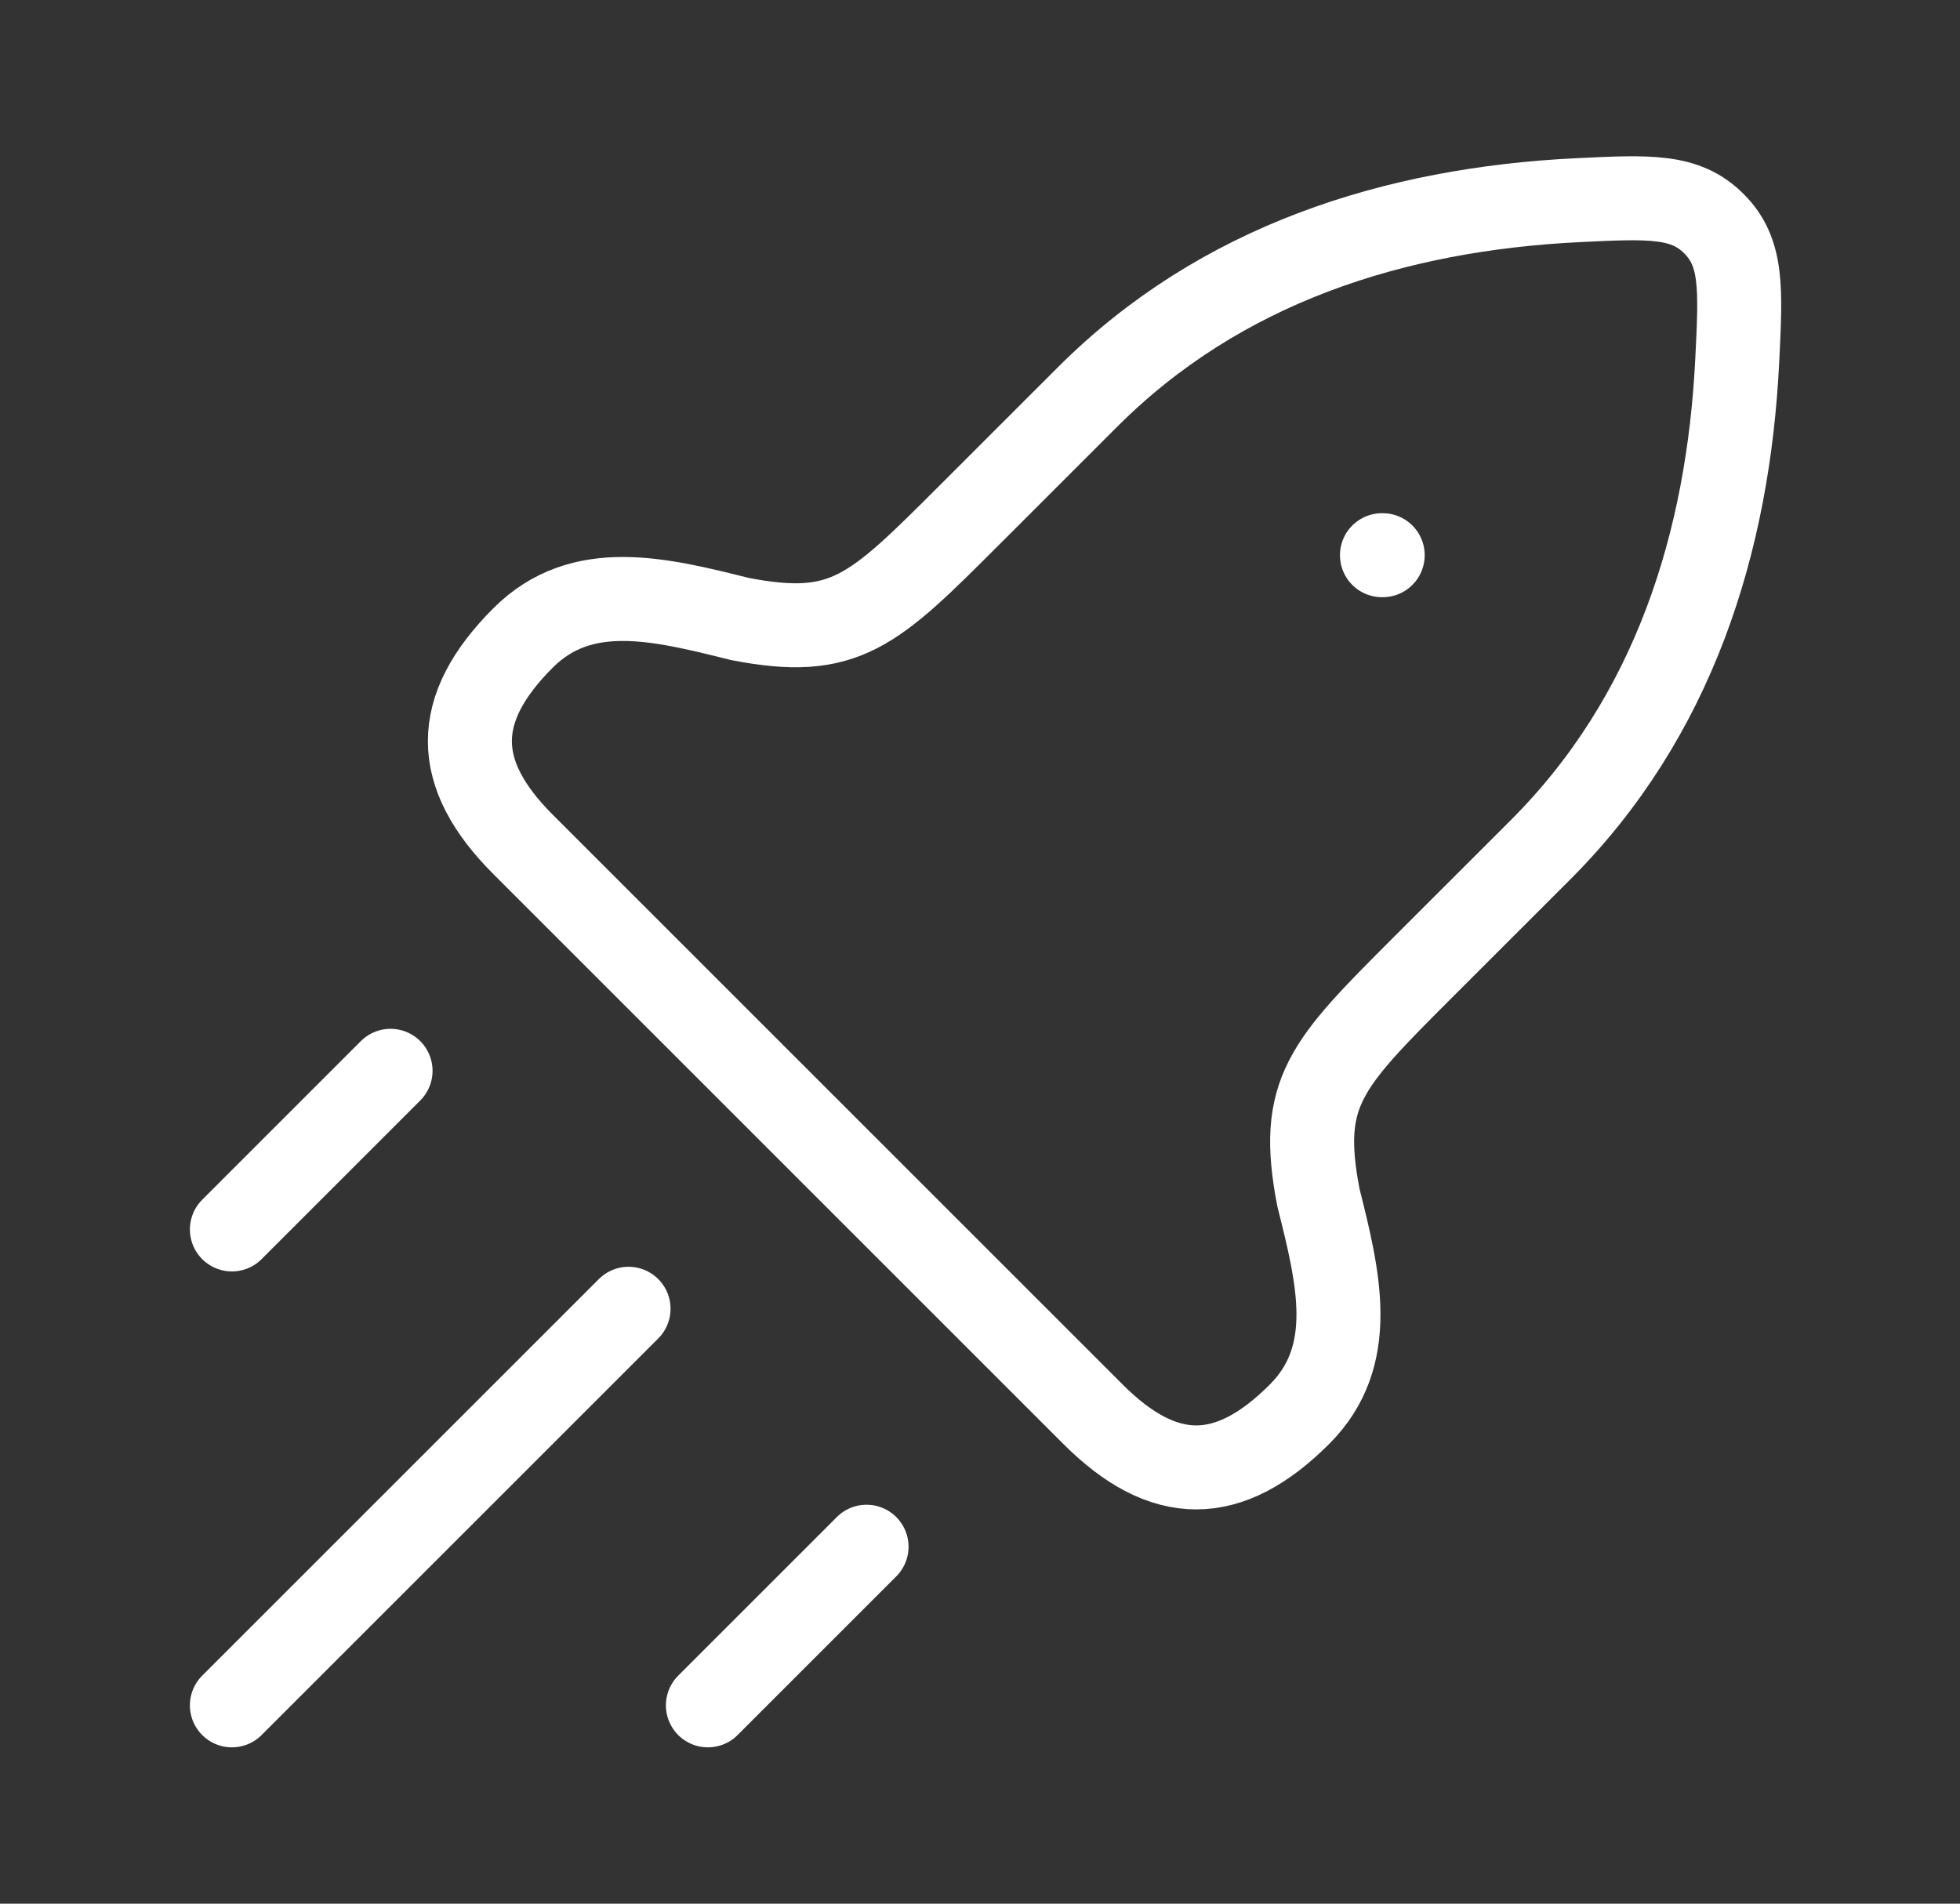
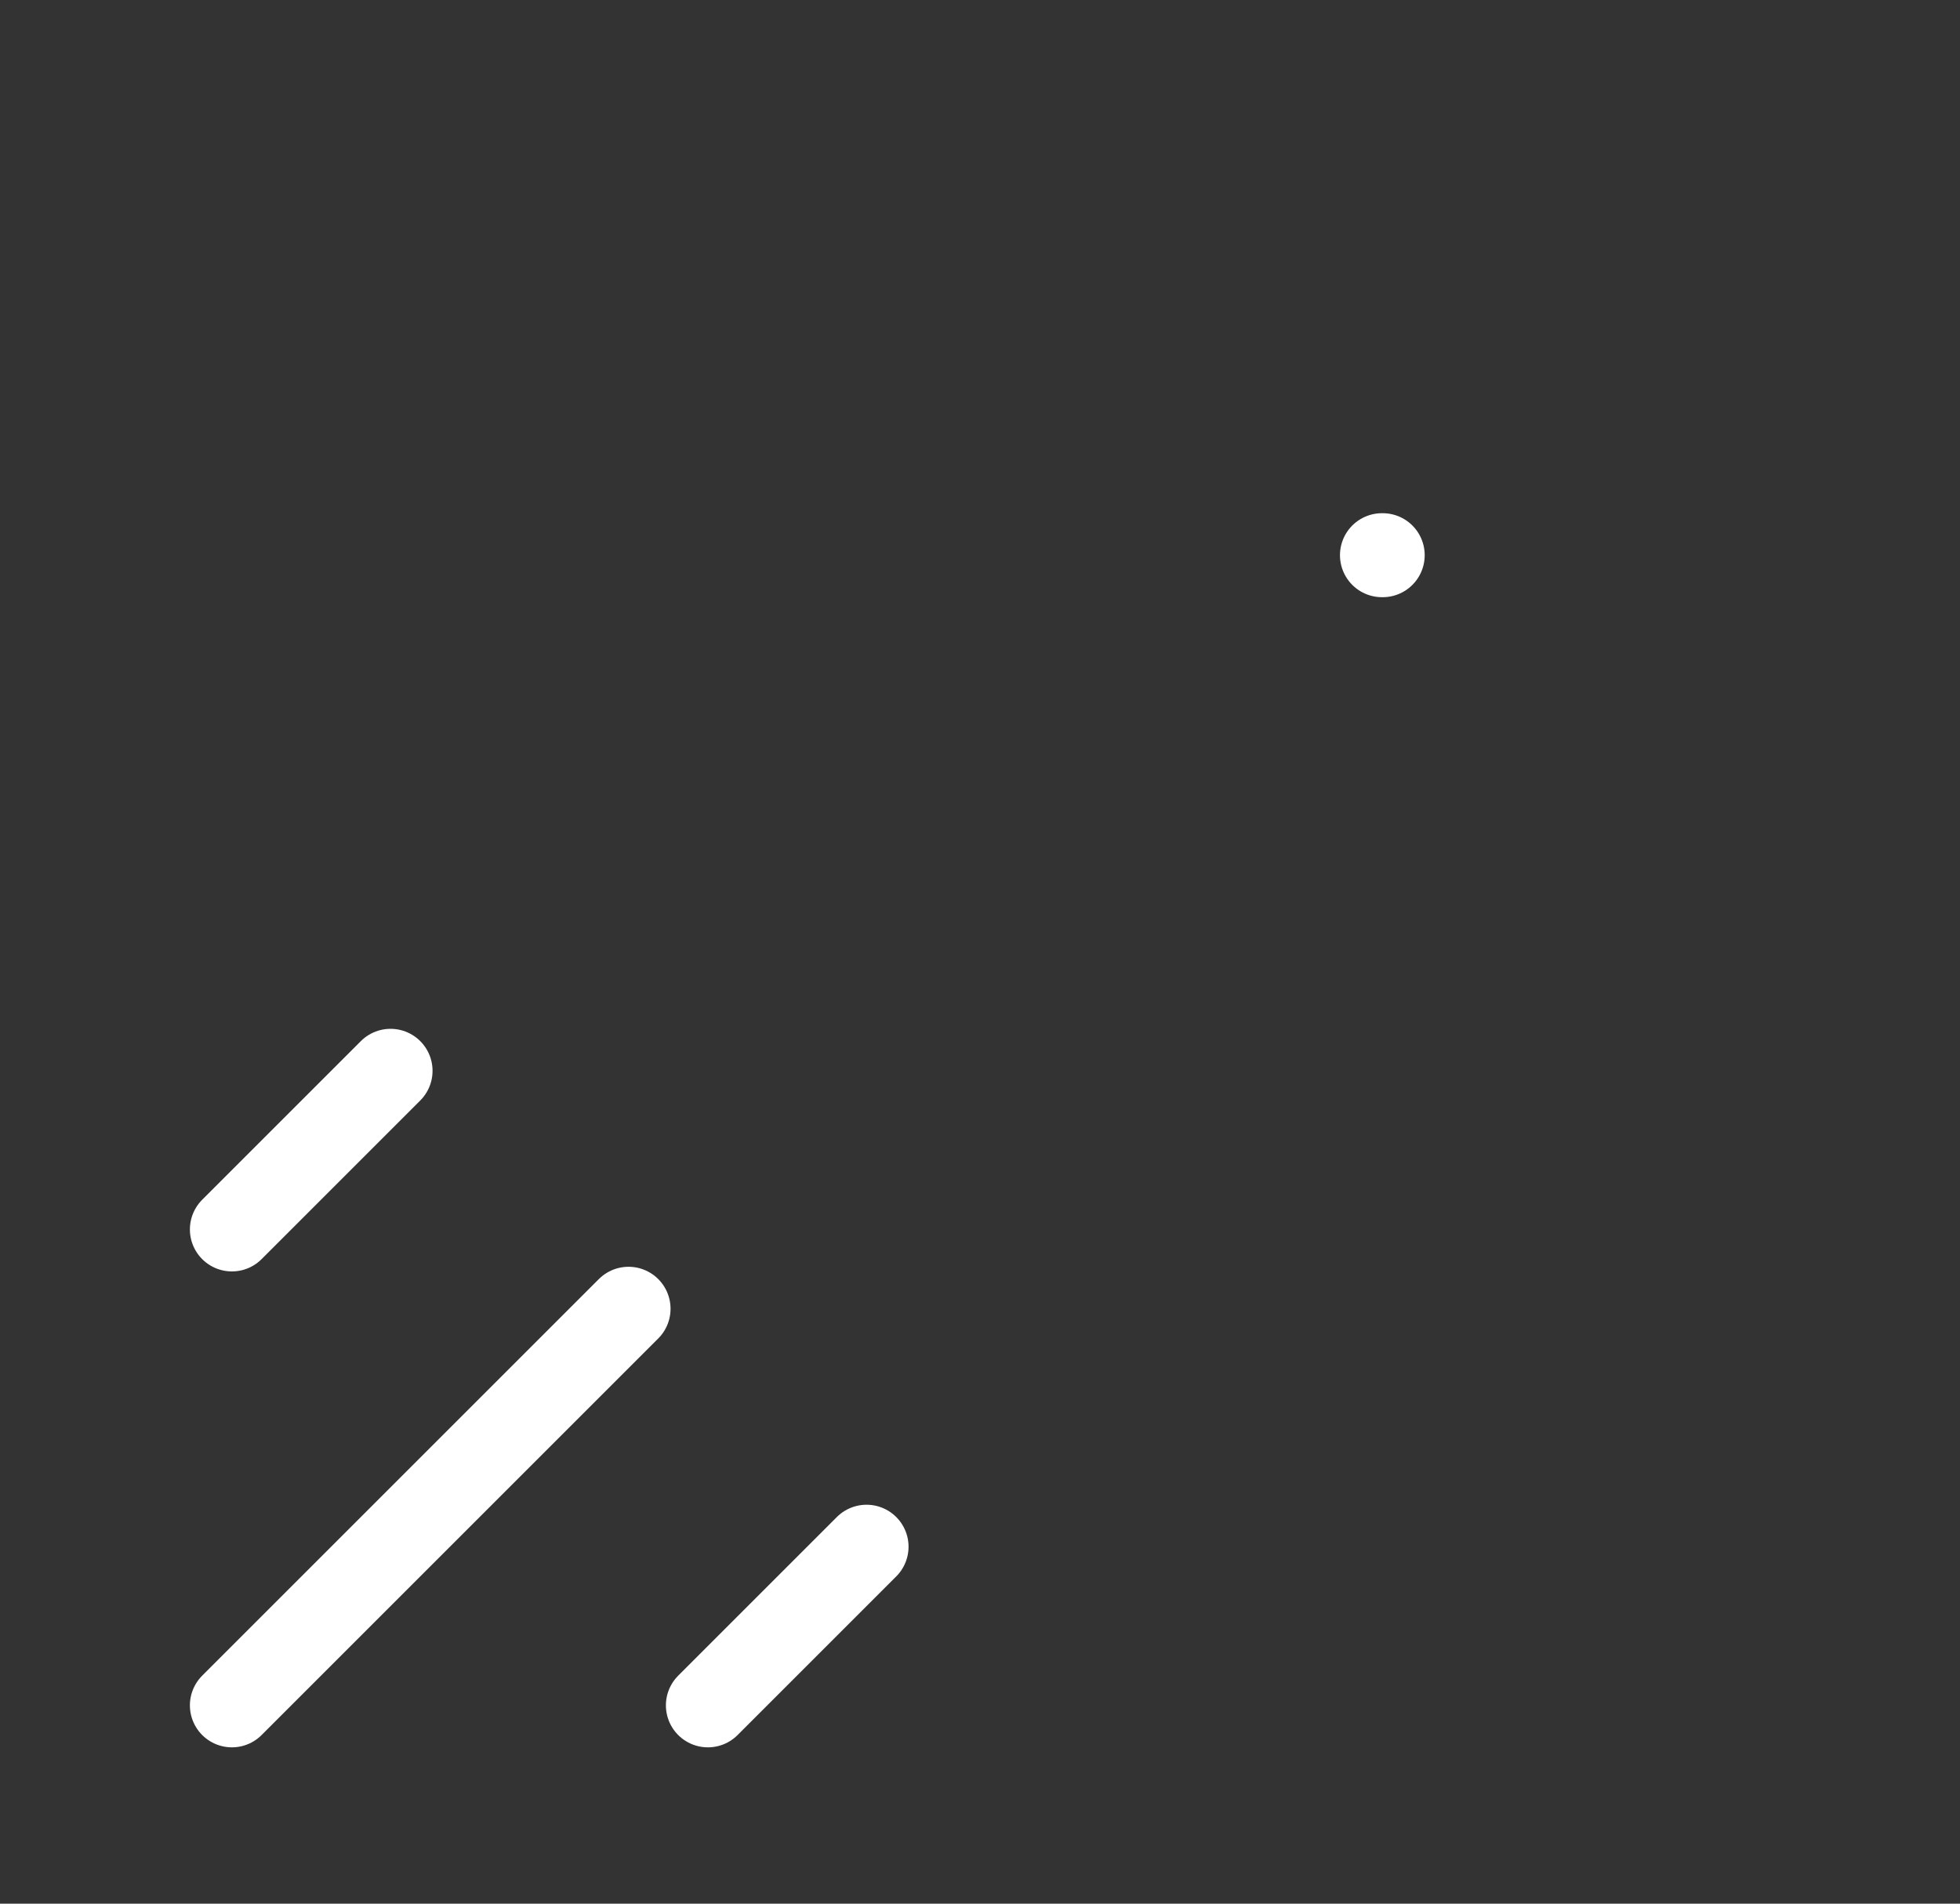
<svg xmlns="http://www.w3.org/2000/svg" width="35" height="34" viewBox="0 0 35 34" fill="none">
  <rect x="0" y="0" width="35" height="34" fill="#333333" stroke="none" />
-   <path d="M17.317 9.193L19.422 7.089C21.792 4.719 24.894 3.736 28.177 3.575C29.454 3.513 30.093 3.482 30.605 3.994C31.117 4.506 31.086 5.144 31.023 6.421C30.863 9.705 29.88 12.807 27.51 15.177L25.405 17.281C23.672 19.015 23.18 19.507 23.543 21.387C23.903 22.823 24.25 24.214 23.206 25.258C21.939 26.525 20.784 26.525 19.517 25.258L9.341 15.082C8.074 13.815 8.074 12.66 9.341 11.393C10.385 10.349 11.775 10.696 13.211 11.055C15.091 11.419 15.584 10.926 17.317 9.193Z" stroke="white" stroke-width="1.5" stroke-linejoin="round" />
  <path d="M24.678 9.916H24.691" stroke="white" stroke-width="1.5" stroke-linecap="round" stroke-linejoin="round" />
  <path d="M4.141 30.458L11.224 23.375" stroke="white" stroke-width="1.5" stroke-linecap="round" />
  <path d="M12.641 30.458L15.474 27.625" stroke="white" stroke-width="1.5" stroke-linecap="round" />
  <path d="M4.141 21.958L6.974 19.125" stroke="white" stroke-width="1.5" stroke-linecap="round" />
</svg>